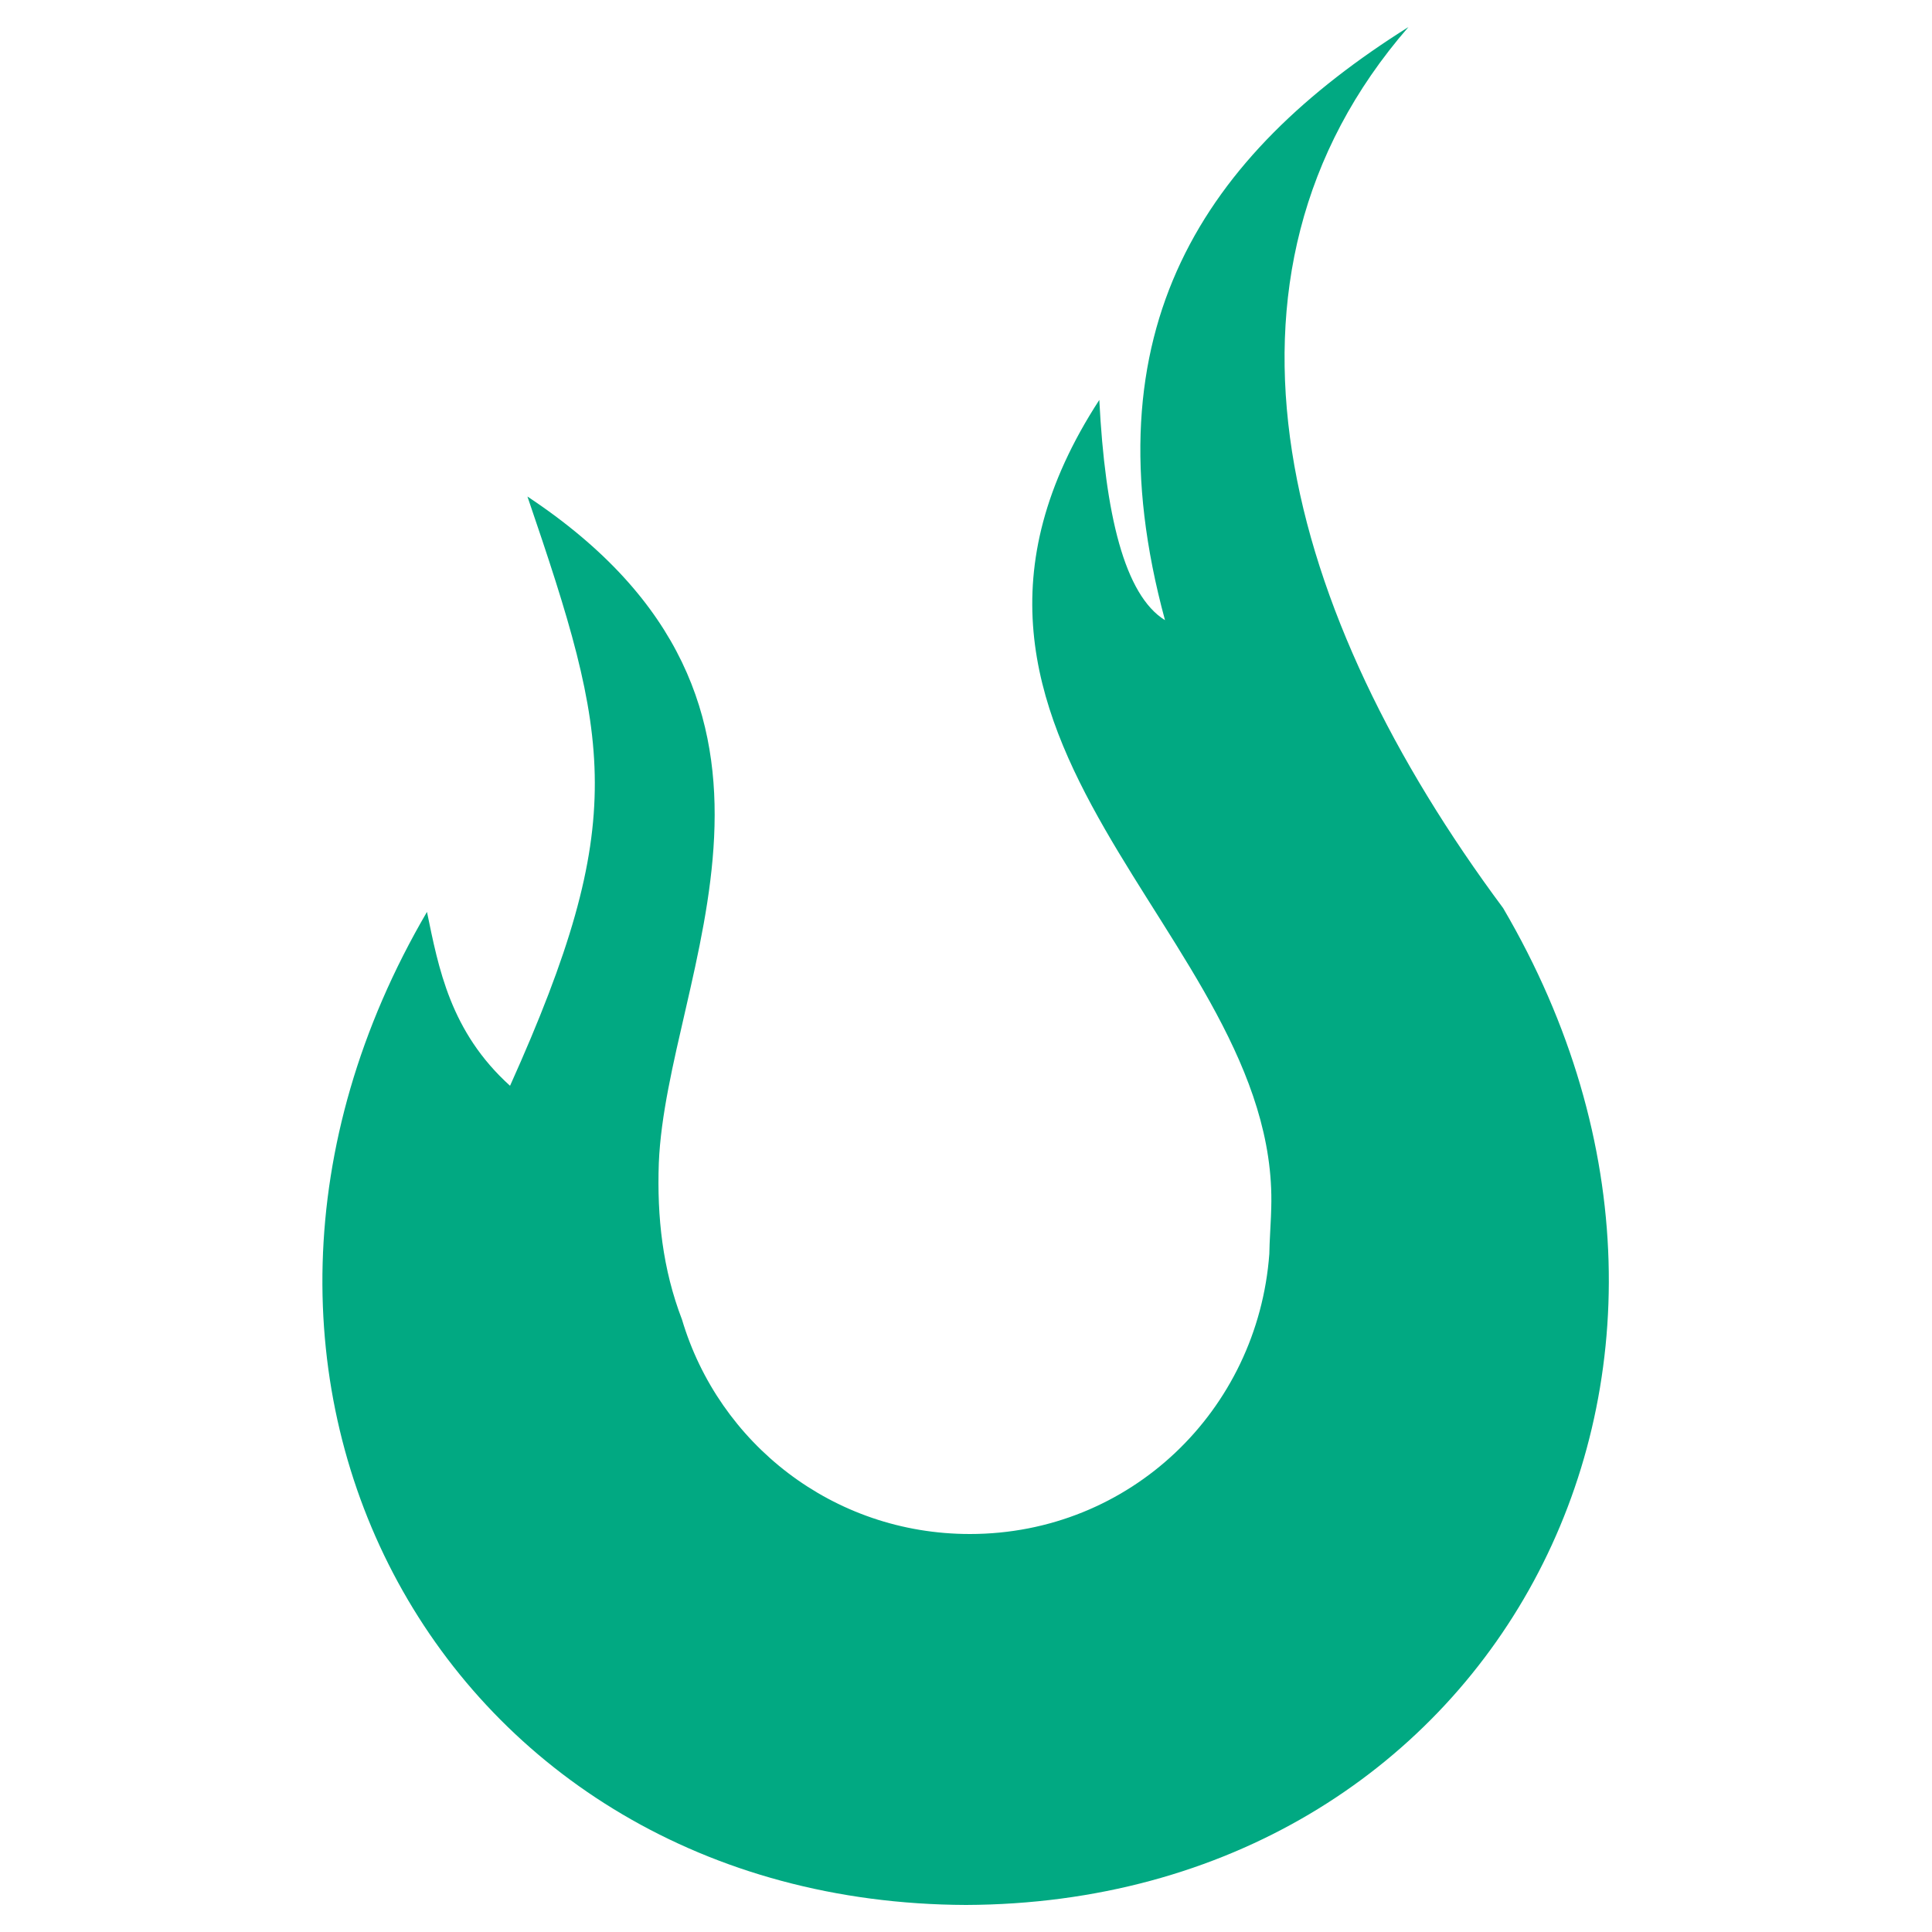
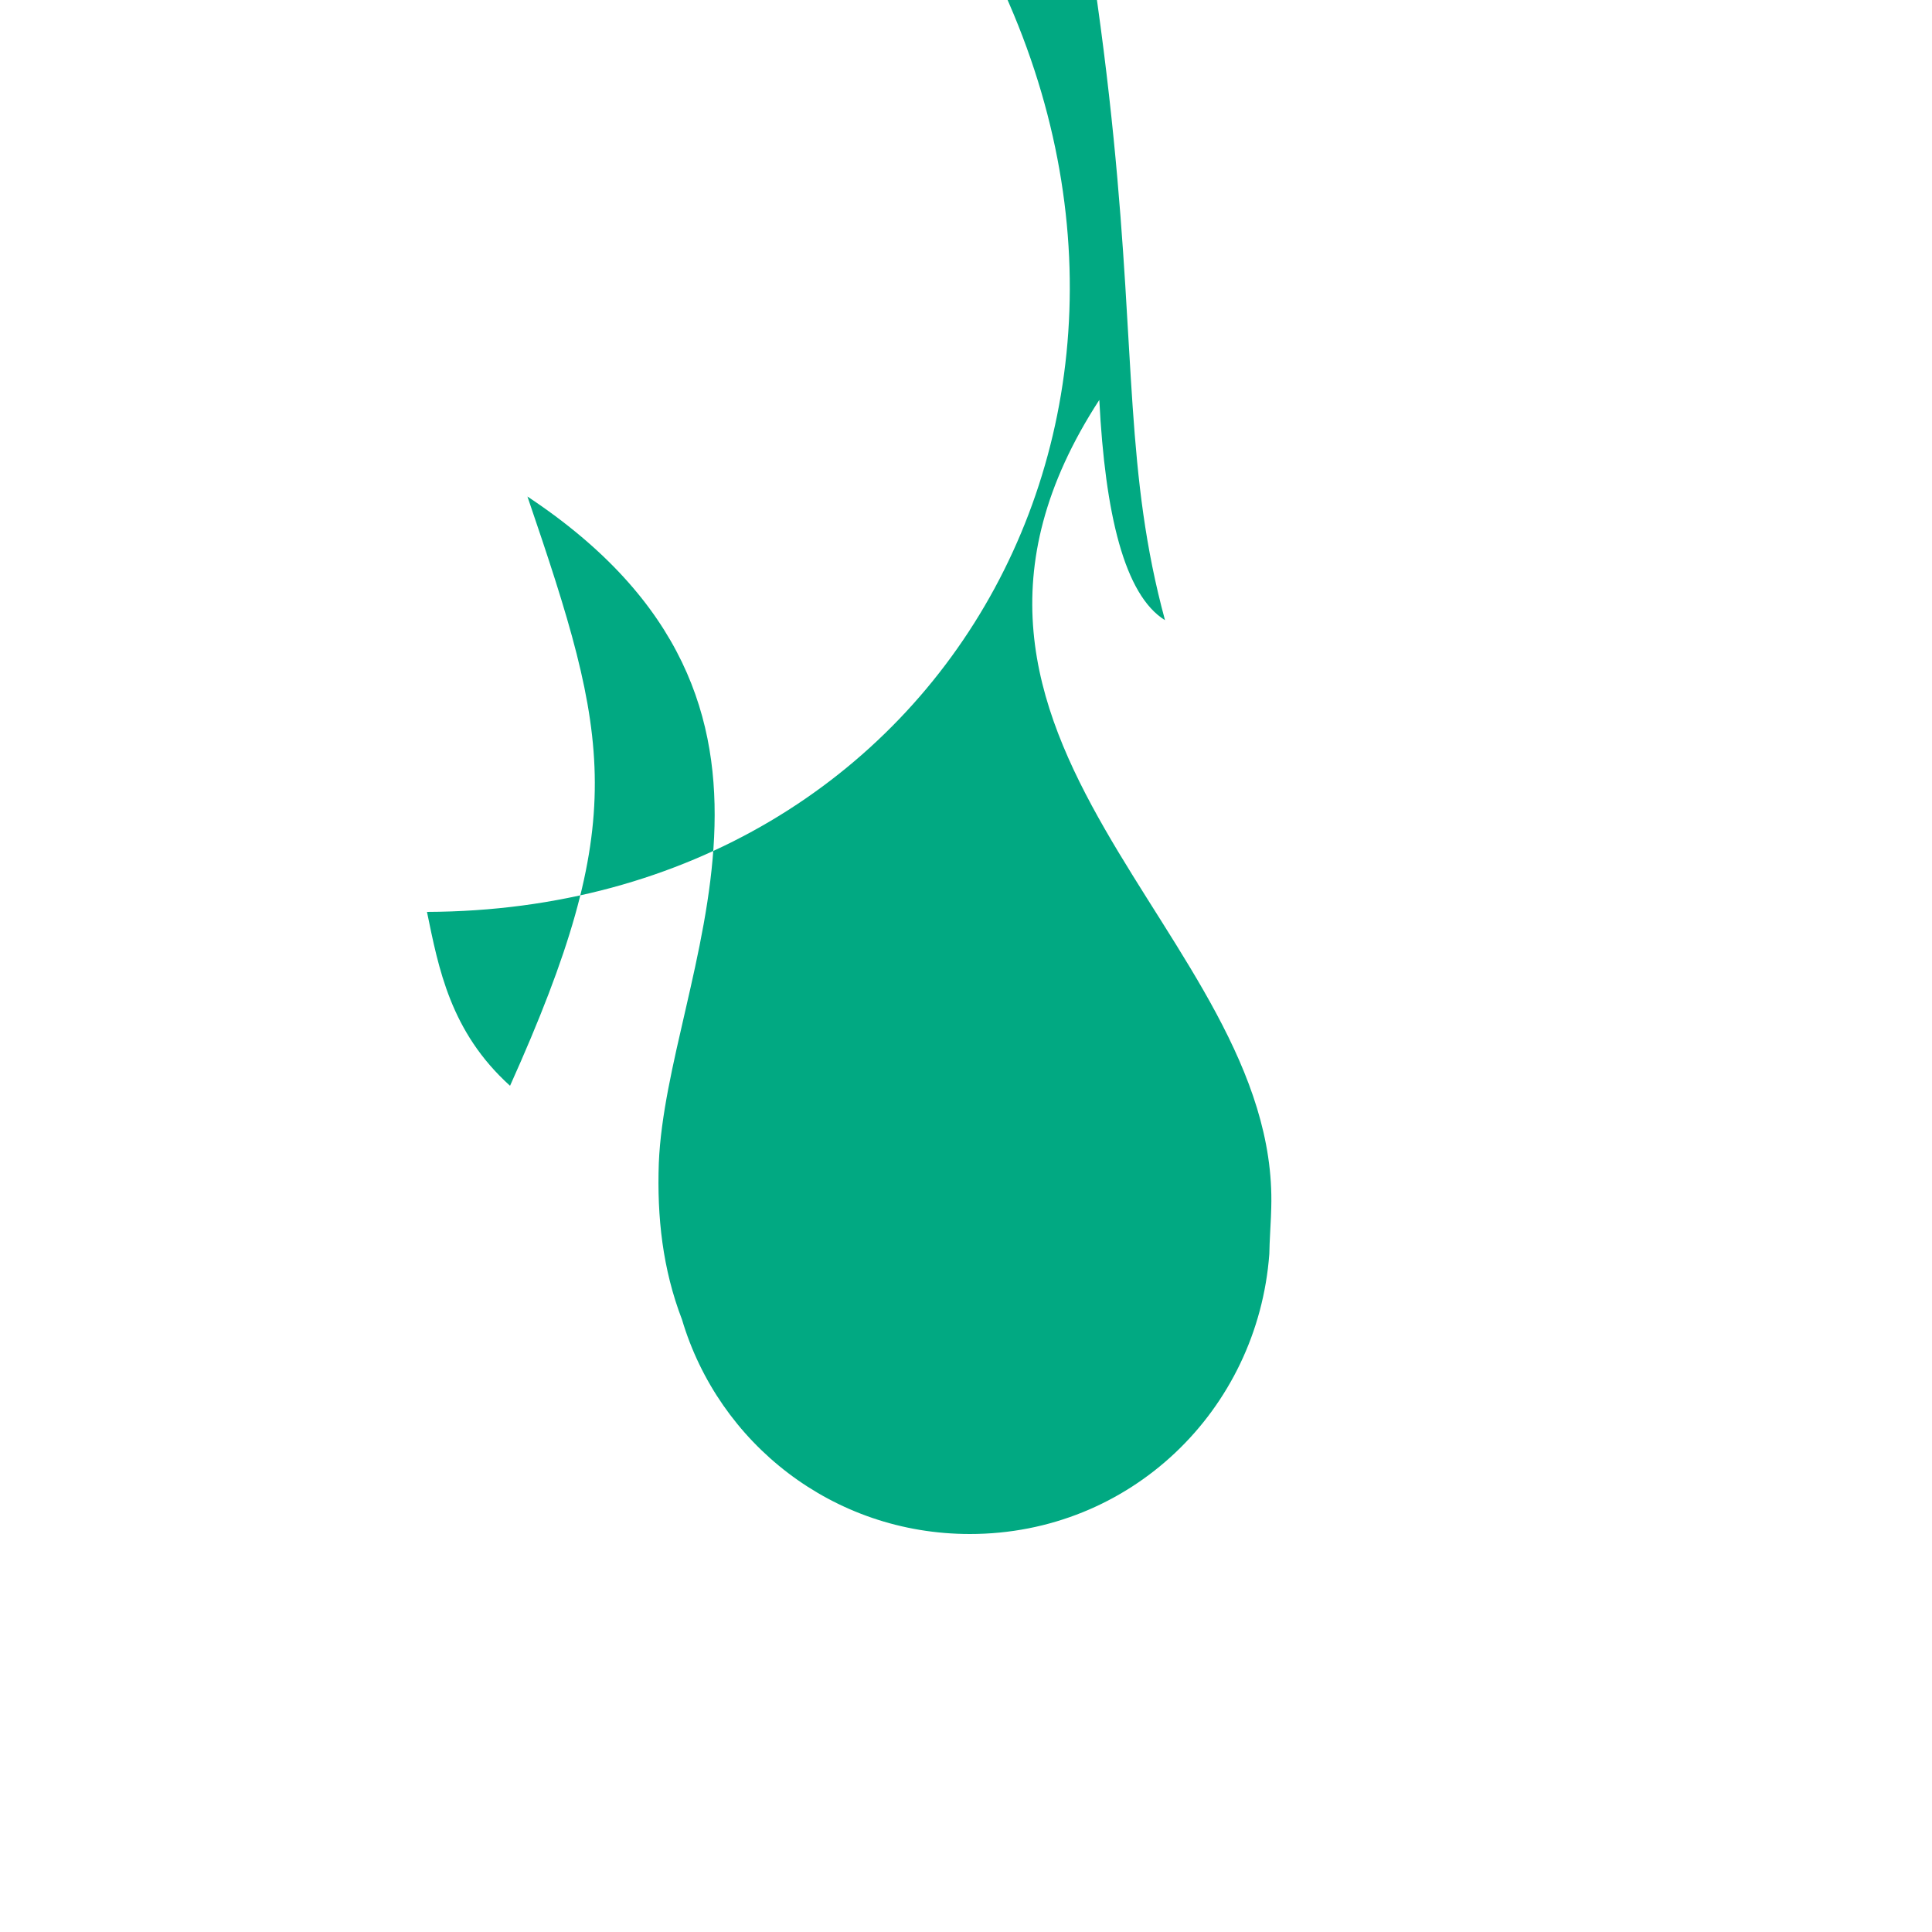
<svg xmlns="http://www.w3.org/2000/svg" viewBox="0 0 100 100" style="enable-background:new 0 0 100 100" xml:space="preserve">
-   <path d="M34.1 60.2c.4-9.8 9.5-23.7-6.8-34.5 4.3 12.6 5.3 16.7-.9 30.5-3.1-2.8-3.7-6.1-4.3-9C8 71.3 22.9 98.5 50 98.6c27.1-.1 42-27.4 27.8-51.6-11.3-15.2-16.2-32.6-4.9-45.6C62.4 8 56.2 17 60.3 32.1c-2.1-1.3-3.1-5.5-3.4-11.4-11.5 17.7 9.3 27.6 8.9 41.8 0 .4-.1 1.9-.1 2.4-.6 8.1-7.2 14.5-15.5 14.5-7.1 0-13-4.7-14.9-11.1-1-2.6-1.3-5.3-1.2-8.1z" style="fill:#01a982" />
+   <path d="M34.1 60.2c.4-9.8 9.5-23.7-6.8-34.5 4.3 12.6 5.3 16.7-.9 30.5-3.1-2.8-3.7-6.1-4.3-9c27.1-.1 42-27.4 27.8-51.6-11.3-15.2-16.2-32.6-4.9-45.6C62.4 8 56.2 17 60.3 32.1c-2.1-1.3-3.1-5.5-3.4-11.4-11.5 17.7 9.3 27.6 8.9 41.8 0 .4-.1 1.9-.1 2.4-.6 8.1-7.2 14.5-15.5 14.5-7.1 0-13-4.7-14.9-11.1-1-2.6-1.3-5.3-1.2-8.1z" style="fill:#01a982" />
</svg>